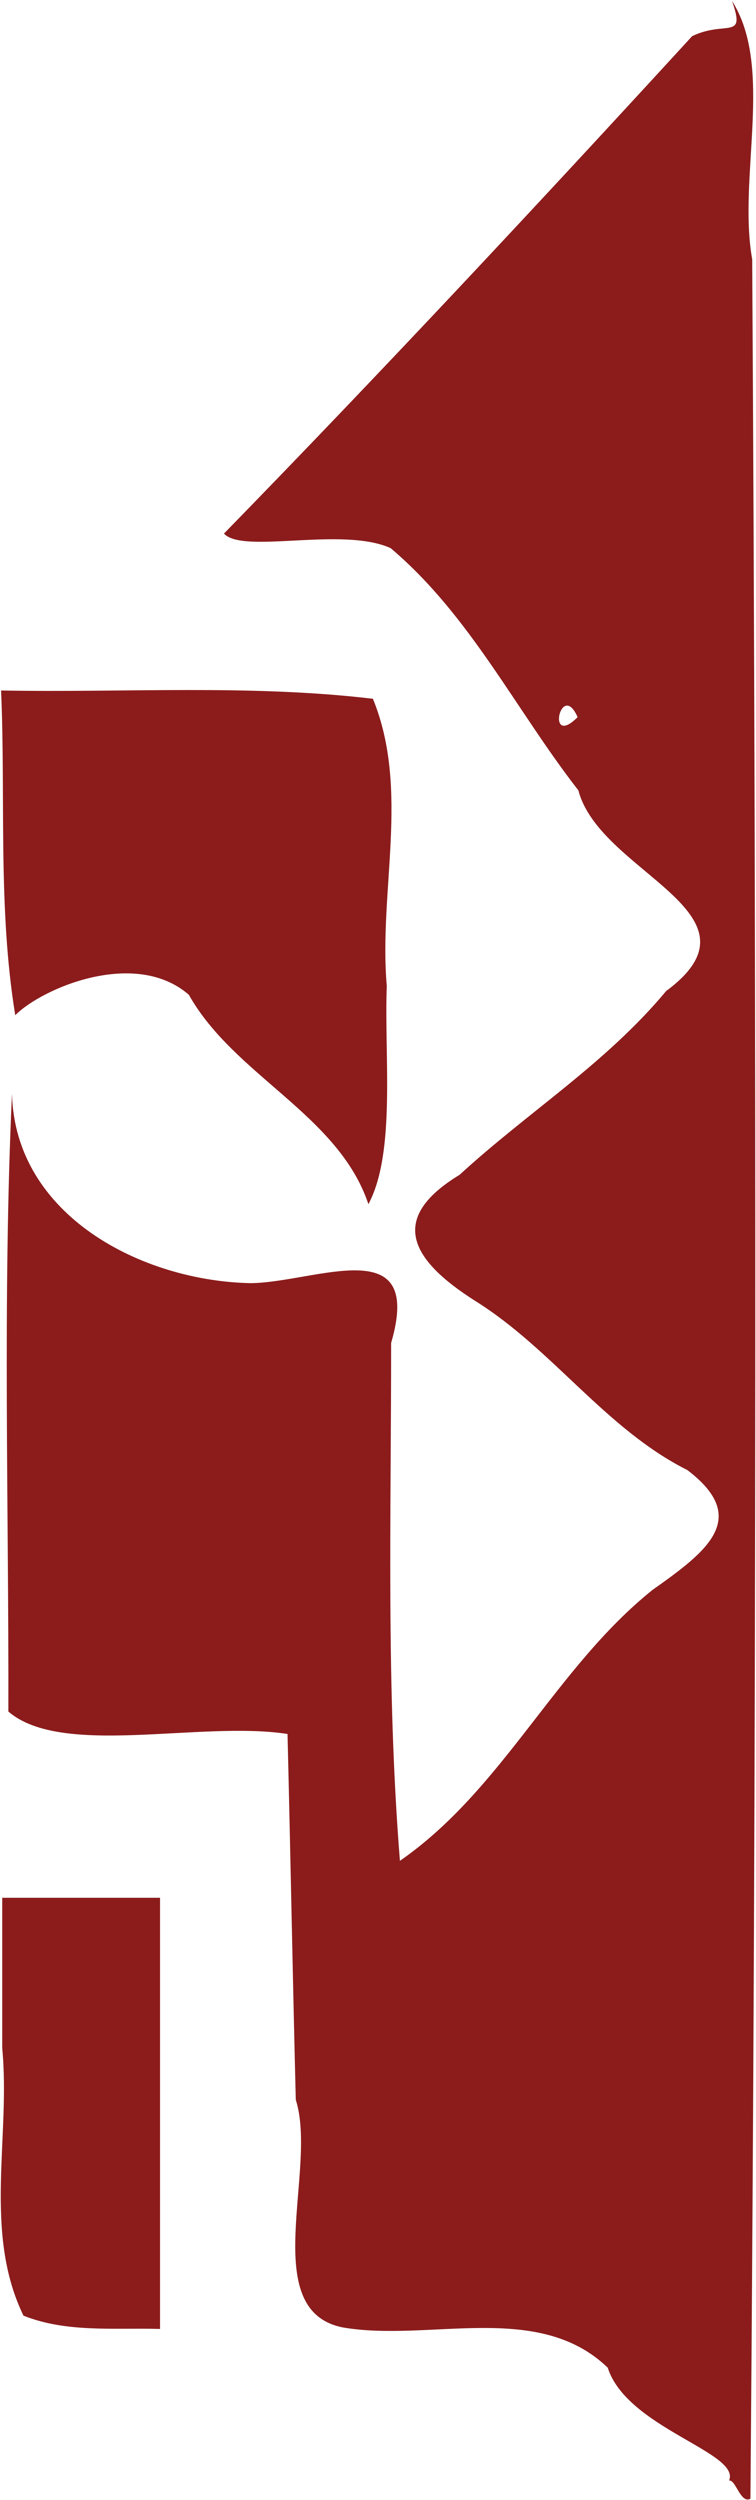
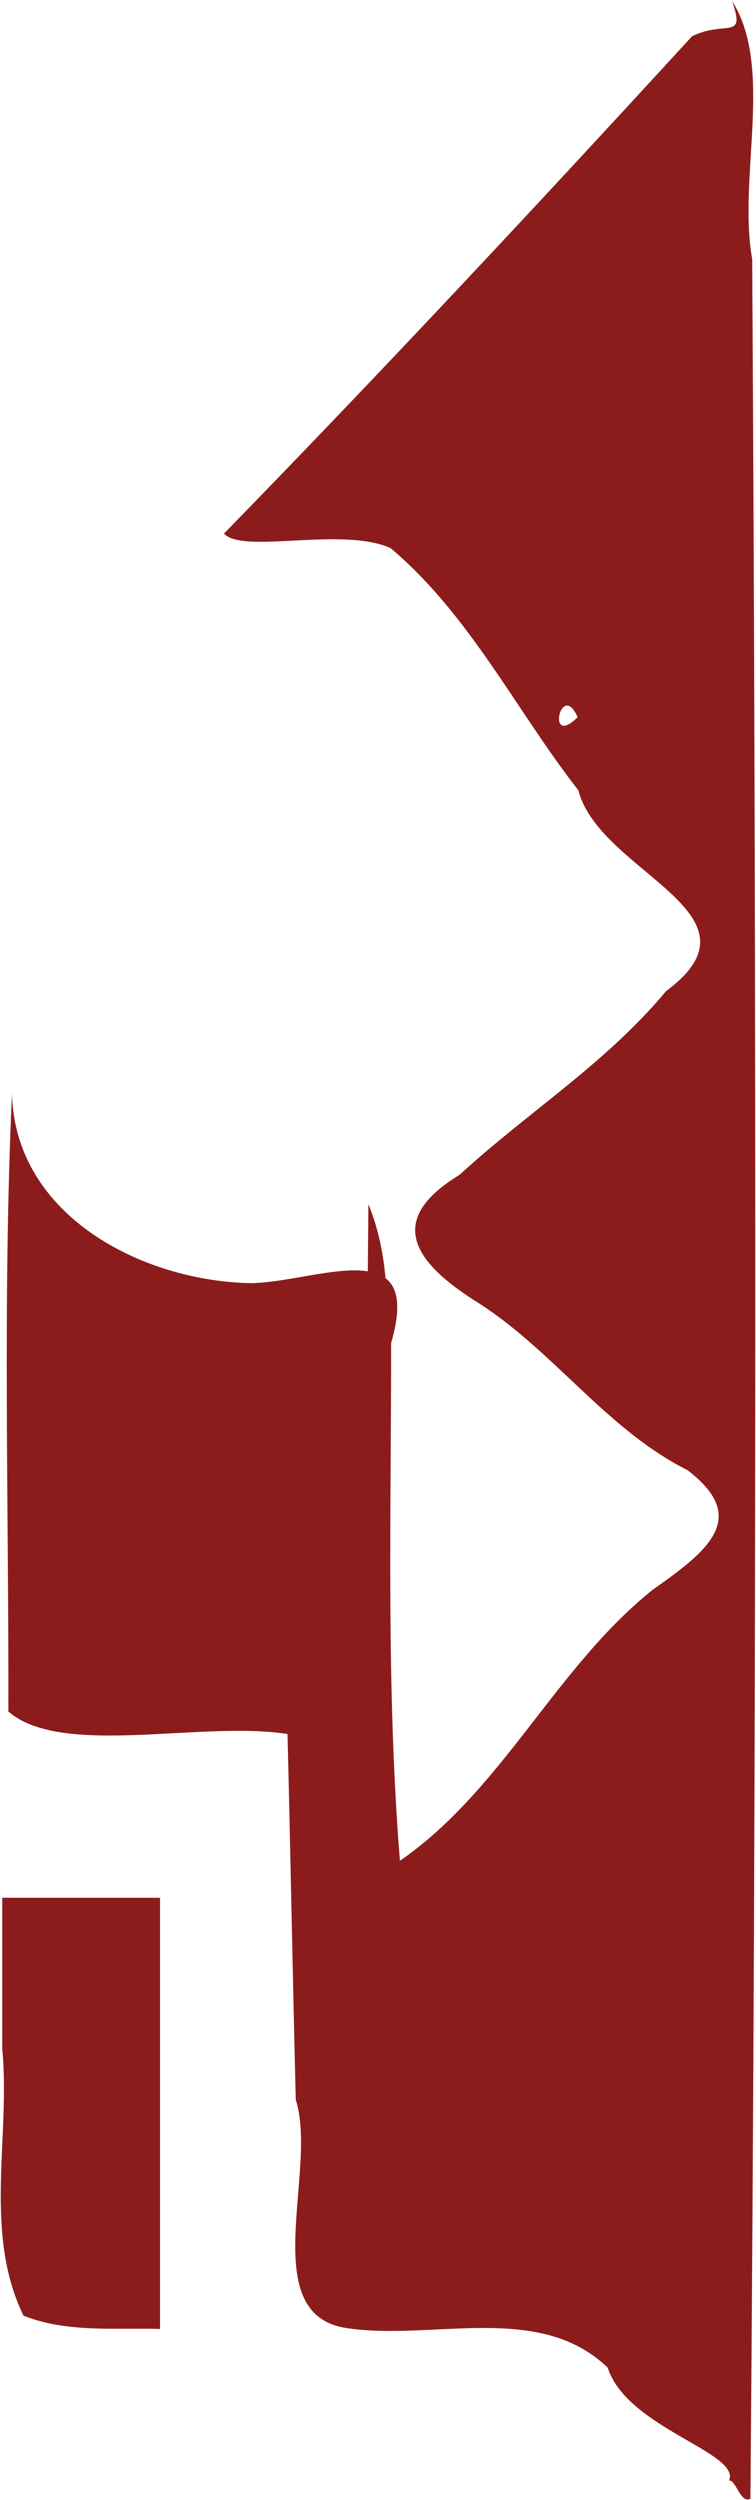
<svg xmlns="http://www.w3.org/2000/svg" xmlns:ns1="http://sodipodi.sourceforge.net/DTD/sodipodi-0.dtd" xmlns:ns2="http://www.inkscape.org/namespaces/inkscape" version="1.1" id="svg1" width="66" height="218" viewBox="0 0 66 218" ns1:docname="Revis Logo.svg" ns2:version="1.4.2 (f4327f4, 2025-05-13)">
  <defs id="defs1" />
  <ns1:namedview id="namedview1" pagecolor="#505050" bordercolor="#eeeeee" borderopacity="1" ns2:showpageshadow="0" ns2:pageopacity="0" ns2:pagecheckerboard="0" ns2:deskcolor="#505050" ns2:zoom="2.6435414" ns2:cx="47.663335" ns2:cy="112.91671" ns2:window-width="1920" ns2:window-height="1017" ns2:window-x="-8" ns2:window-y="-8" ns2:window-maximized="1" ns2:current-layer="g1" />
  <g ns2:groupmode="layer" ns2:label="Image" id="g1">
-     <path style="fill:#8c1c1c;fill-opacity:1;stroke-width:1.067" d="m 63.648,216.319 c 1.041,-2.454 -8.904,-4.572 -10.594,-9.848 -6.075,-5.846 -15.55,-2.213 -23.105,-3.504 -7.507,-1.46 -2.193,-13.784 -4.127,-19.854 -0.268,-10.633 -0.459,-21.269 -0.722,-31.902 C 17.51,150.036 5.406,153.281 0.73,149.254 0.771,131.297 0.223,113.329 1.046,95.382 1.317,106.009 12.392,111.724 21.926,111.898 c 5.724,-0.097 15.098,-4.608 12.22,5.213 0.007,15.054 -0.438,30.137 0.768,45.161 9.006,-6.243 13.533,-16.792 22.049,-23.623 4.744,-3.351 8.579,-6.244 3.046,-10.451 C 52.872,124.617 48.238,117.65 41.481,113.442 35.922,109.911 33.779,106.3 40.123,102.448 46.117,96.948 52.889,92.745 58.156,86.422 67.363,79.616 52.366,76.134 50.496,68.928 45.017,61.899 41.027,53.641 34.099,47.798 29.869,45.892 21.206,48.35 19.553,46.53 33.432,32.31 46.992,17.787 60.425,3.153 63.371,1.734 65.137,3.576 63.904,0.079 67.601,5.883 64.393,15.488 65.669,22.611 c 0.38,65.087 0.384,130.24 -0.155,195.288 -0.858,0.485 -1.302,-1.718 -1.866,-1.58 z M 50.426,62.54 c -1.455,-3.293 -2.782,2.774 0,0 z M 2.049,201.936 c -3.531,-7.275 -1.115,-15.57 -1.855,-23.325 0,-4.372 0,-8.744 0,-13.116 4.593,0 9.185,0 13.778,0 0,12.534 0,25.067 0,37.601 -3.983,-0.12 -8.131,0.349 -11.923,-1.16 z M 32.163,105.011 C 29.552,97.205 20.46,93.816 16.486,86.748 11.819,82.701 3.703,86.152 1.331,88.53 -0.197,79.18 0.502,69.646 0.093,60.213 10.912,60.416 21.778,59.663 32.555,60.935 c 3.248,7.933 0.49,16.749 1.212,25.051 -0.238,6.04 0.818,14.487 -1.604,19.024 z" id="path1" />
+     <path style="fill:#8c1c1c;fill-opacity:1;stroke-width:1.067" d="m 63.648,216.319 c 1.041,-2.454 -8.904,-4.572 -10.594,-9.848 -6.075,-5.846 -15.55,-2.213 -23.105,-3.504 -7.507,-1.46 -2.193,-13.784 -4.127,-19.854 -0.268,-10.633 -0.459,-21.269 -0.722,-31.902 C 17.51,150.036 5.406,153.281 0.73,149.254 0.771,131.297 0.223,113.329 1.046,95.382 1.317,106.009 12.392,111.724 21.926,111.898 c 5.724,-0.097 15.098,-4.608 12.22,5.213 0.007,15.054 -0.438,30.137 0.768,45.161 9.006,-6.243 13.533,-16.792 22.049,-23.623 4.744,-3.351 8.579,-6.244 3.046,-10.451 C 52.872,124.617 48.238,117.65 41.481,113.442 35.922,109.911 33.779,106.3 40.123,102.448 46.117,96.948 52.889,92.745 58.156,86.422 67.363,79.616 52.366,76.134 50.496,68.928 45.017,61.899 41.027,53.641 34.099,47.798 29.869,45.892 21.206,48.35 19.553,46.53 33.432,32.31 46.992,17.787 60.425,3.153 63.371,1.734 65.137,3.576 63.904,0.079 67.601,5.883 64.393,15.488 65.669,22.611 c 0.38,65.087 0.384,130.24 -0.155,195.288 -0.858,0.485 -1.302,-1.718 -1.866,-1.58 z M 50.426,62.54 c -1.455,-3.293 -2.782,2.774 0,0 z M 2.049,201.936 c -3.531,-7.275 -1.115,-15.57 -1.855,-23.325 0,-4.372 0,-8.744 0,-13.116 4.593,0 9.185,0 13.778,0 0,12.534 0,25.067 0,37.601 -3.983,-0.12 -8.131,0.349 -11.923,-1.16 z M 32.163,105.011 c 3.248,7.933 0.49,16.749 1.212,25.051 -0.238,6.04 0.818,14.487 -1.604,19.024 z" id="path1" />
  </g>
</svg>